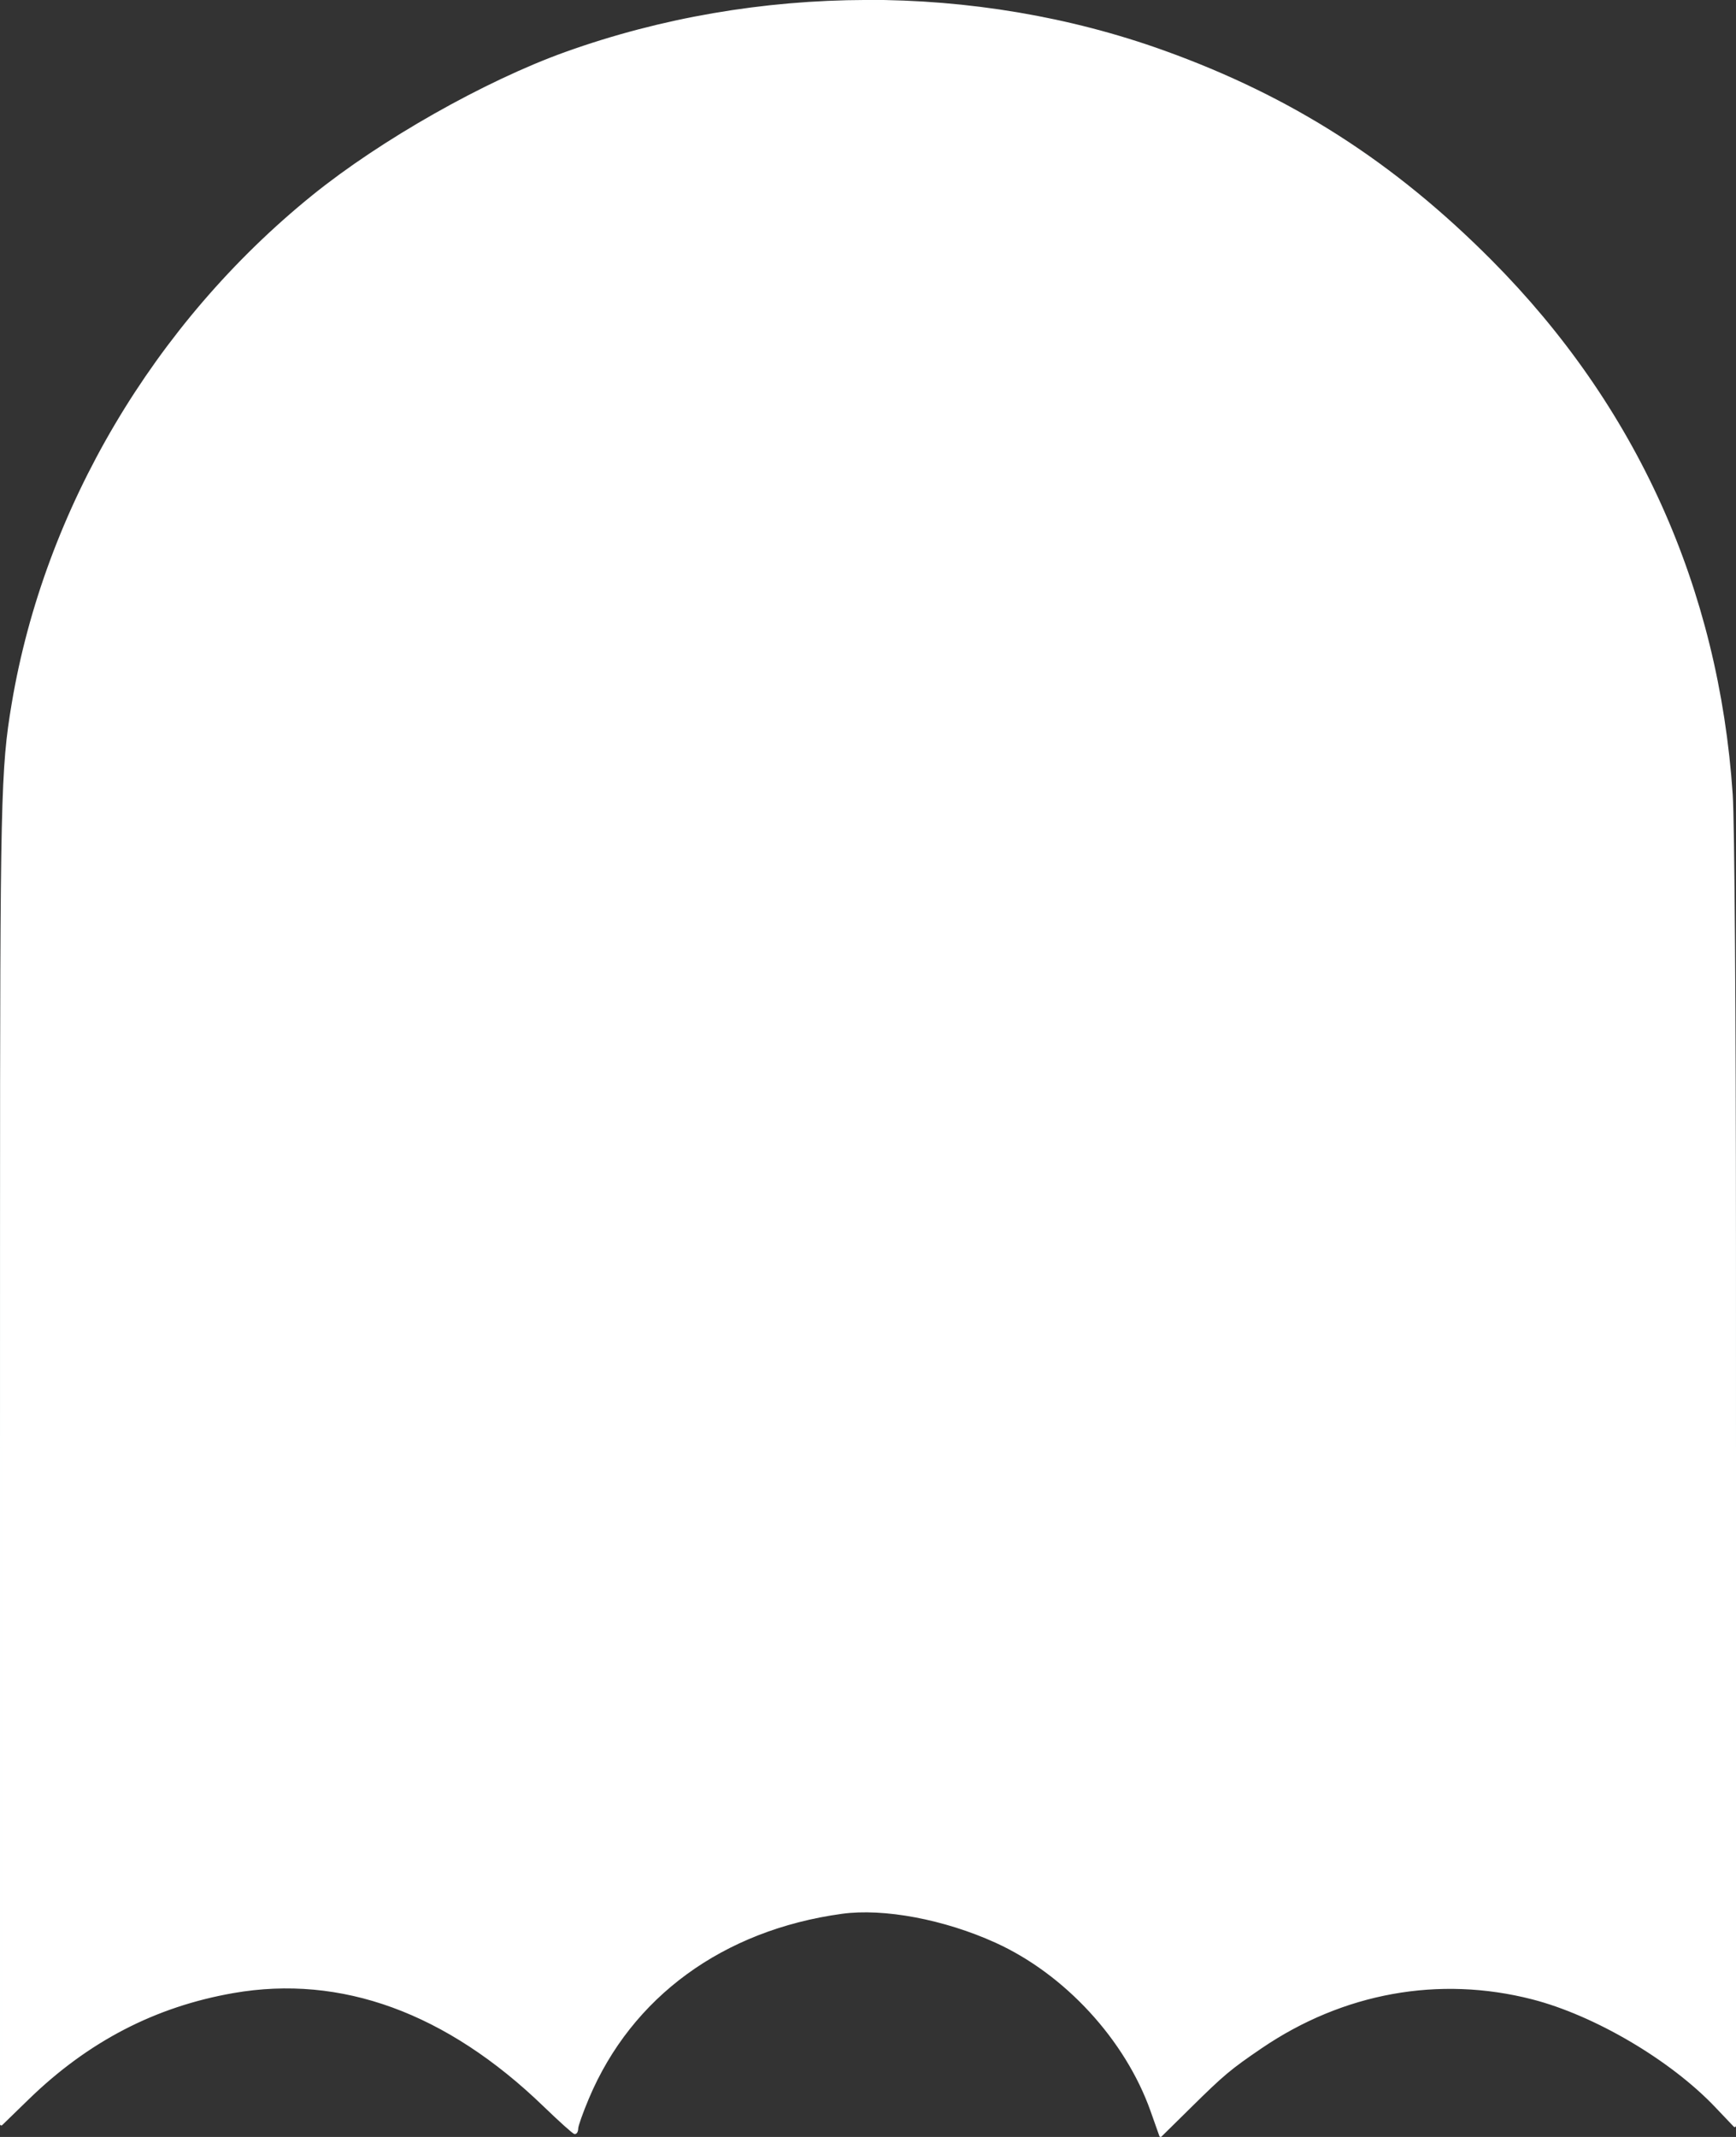
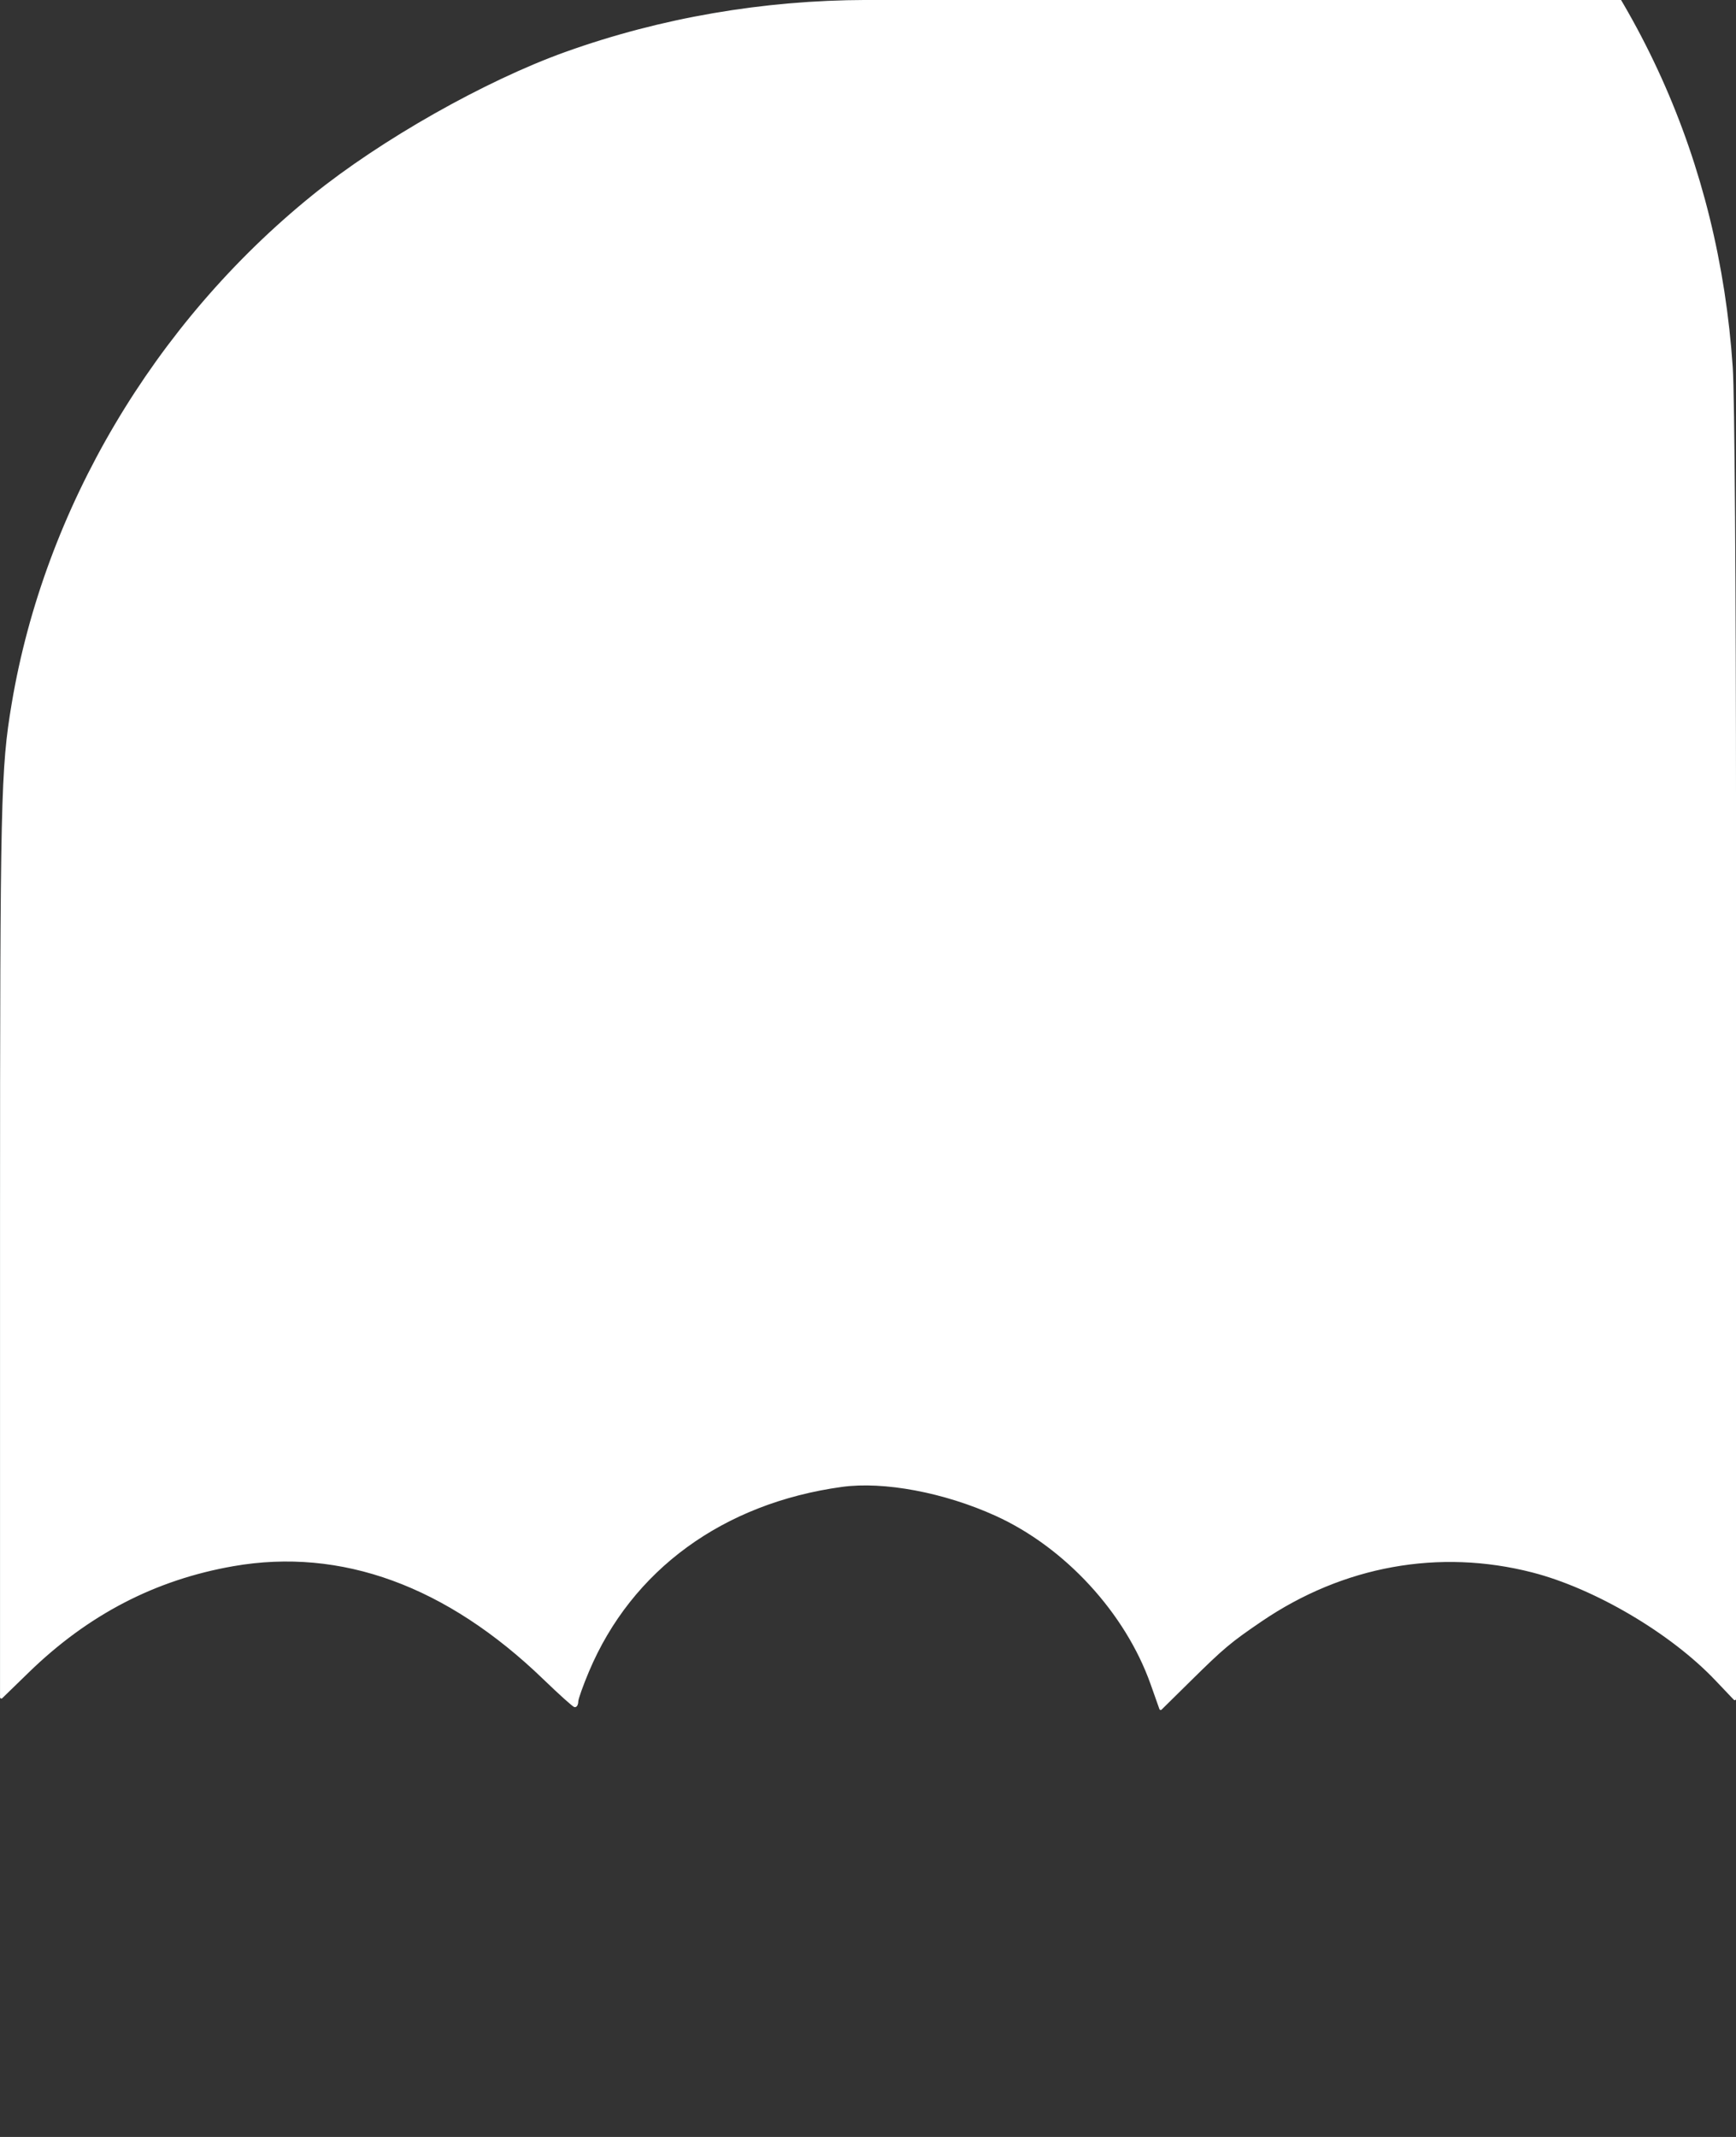
<svg xmlns="http://www.w3.org/2000/svg" xmlns:ns1="http://www.inkscape.org/namespaces/inkscape" xmlns:ns2="http://sodipodi.sourceforge.net/DTD/sodipodi-0.dtd" width="32.5mm" height="40mm" viewBox="0 0 32.5 40" version="1.1" id="svg8" ns1:version="0.92.4 (5da689c313, 2019-01-14)" ns2:docname="white ghost.svg">
  <rect x="0" y="0" width="32.5" height="40" fill="#333333" stroke="none" />
  <defs id="defs2" />
  <ns2:namedview id="base" pagecolor="#ffffff" bordercolor="#666666" borderopacity="1.0" ns1:pageopacity="0.0" ns1:pageshadow="2" ns1:zoom="4" ns1:cx="-28.355962" ns1:cy="88.092716" ns1:document-units="mm" ns1:current-layer="layer1" showgrid="false" ns1:window-width="2560" ns1:window-height="1361" ns1:window-x="-9" ns1:window-y="-9" ns1:window-maximized="1" />
  <g ns1:label="Layer 1" ns1:groupmode="layer" id="layer1" transform="translate(0,-257)">
-     <path style="opacity:1;vector-effect:none;fill:#ffffff;fill-opacity:1;fill-rule:evenodd;stroke:#feffff;stroke-width:0.049;stroke-linecap:round;stroke-linejoin:round;stroke-miterlimit:4;stroke-dasharray:none;stroke-dashoffset:0;stroke-opacity:1" d="m 16.21,257.024 c -1.91,0.005 -3.826,0.329 -5.621,0.973 -1.501,0.539 -3.444,1.639 -4.726,2.676 -2.96,2.394 -5.008,5.857 -5.62,9.502 -0.204,1.218 -0.217,1.761 -0.218,9.719 l -9.15e-4,7.991 v 4.438 4.438 l 0.499,-0.485 c 1.116,-1.084 2.376,-1.737 3.842,-1.993 2.026,-0.354 4.007,0.369 5.829,2.129 0.29,0.28 0.546,0.51 0.568,0.51 0.022,0 0.039,-0.039 0.039,-0.086 0,-0.047 0.09,-0.301 0.201,-0.564 0.805,-1.912 2.524,-3.166 4.757,-3.473 0.788,-0.108 1.924,0.105 2.888,0.543 1.306,0.593 2.441,1.827 2.916,3.167 l 0.165,0.466 0.546,-0.538 c 0.624,-0.616 0.75,-0.721 1.33,-1.116 1.534,-1.044 3.336,-1.37 5.088,-0.92 1.17,0.301 2.596,1.14 3.436,2.024 l 0.348,0.366 v -4.454 -4.453 l -9e-4,-7.566 c -5.6e-4,-4.298 -0.027,-7.946 -0.061,-8.446 -0.261,-3.858 -1.795,-7.257 -4.506,-9.984 -1.827,-1.837 -3.74,-3.062 -6.119,-3.918 -1.767,-0.636 -3.67,-0.952 -5.579,-0.948 z" id="path1138" ns1:connector-curvature="0" />
+     <path style="opacity:1;vector-effect:none;fill:#ffffff;fill-opacity:1;fill-rule:evenodd;stroke:#feffff;stroke-width:0.049;stroke-linecap:round;stroke-linejoin:round;stroke-miterlimit:4;stroke-dasharray:none;stroke-dashoffset:0;stroke-opacity:1" d="m 16.21,257.024 c -1.91,0.005 -3.826,0.329 -5.621,0.973 -1.501,0.539 -3.444,1.639 -4.726,2.676 -2.96,2.394 -5.008,5.857 -5.62,9.502 -0.204,1.218 -0.217,1.761 -0.218,9.719 v 4.438 4.438 l 0.499,-0.485 c 1.116,-1.084 2.376,-1.737 3.842,-1.993 2.026,-0.354 4.007,0.369 5.829,2.129 0.29,0.28 0.546,0.51 0.568,0.51 0.022,0 0.039,-0.039 0.039,-0.086 0,-0.047 0.09,-0.301 0.201,-0.564 0.805,-1.912 2.524,-3.166 4.757,-3.473 0.788,-0.108 1.924,0.105 2.888,0.543 1.306,0.593 2.441,1.827 2.916,3.167 l 0.165,0.466 0.546,-0.538 c 0.624,-0.616 0.75,-0.721 1.33,-1.116 1.534,-1.044 3.336,-1.37 5.088,-0.92 1.17,0.301 2.596,1.14 3.436,2.024 l 0.348,0.366 v -4.454 -4.453 l -9e-4,-7.566 c -5.6e-4,-4.298 -0.027,-7.946 -0.061,-8.446 -0.261,-3.858 -1.795,-7.257 -4.506,-9.984 -1.827,-1.837 -3.74,-3.062 -6.119,-3.918 -1.767,-0.636 -3.67,-0.952 -5.579,-0.948 z" id="path1138" ns1:connector-curvature="0" />
  </g>
</svg>